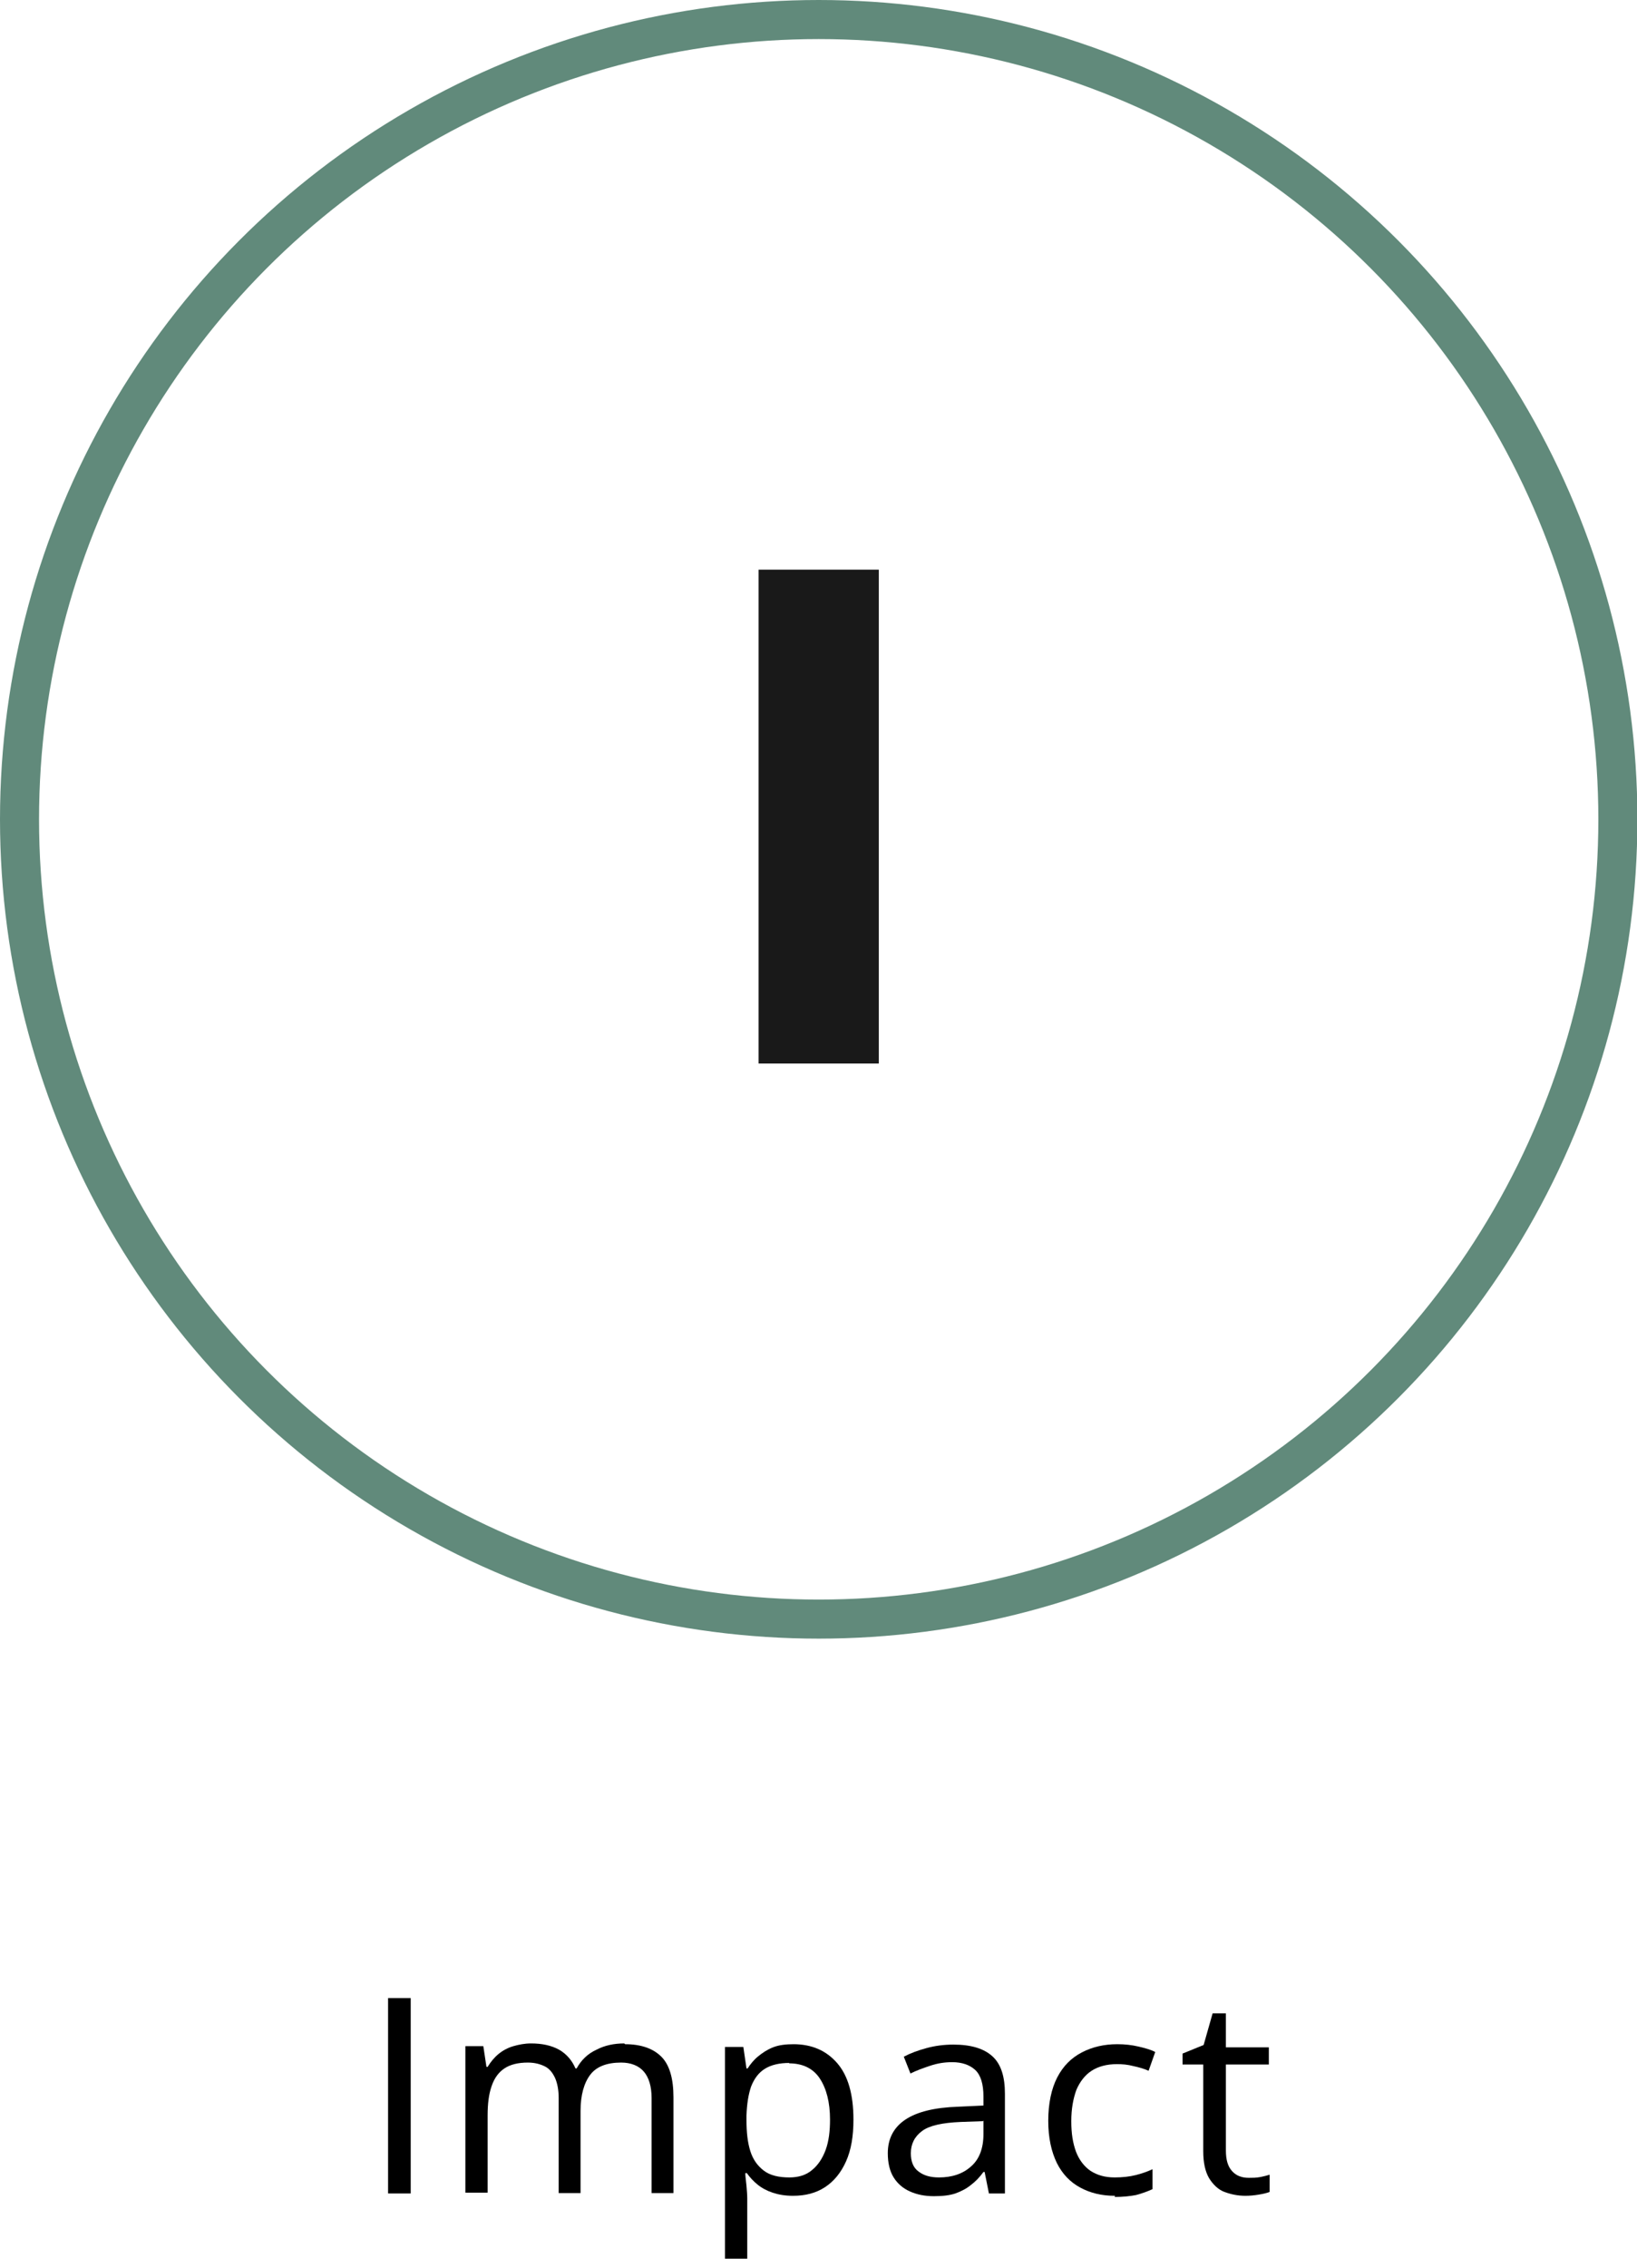
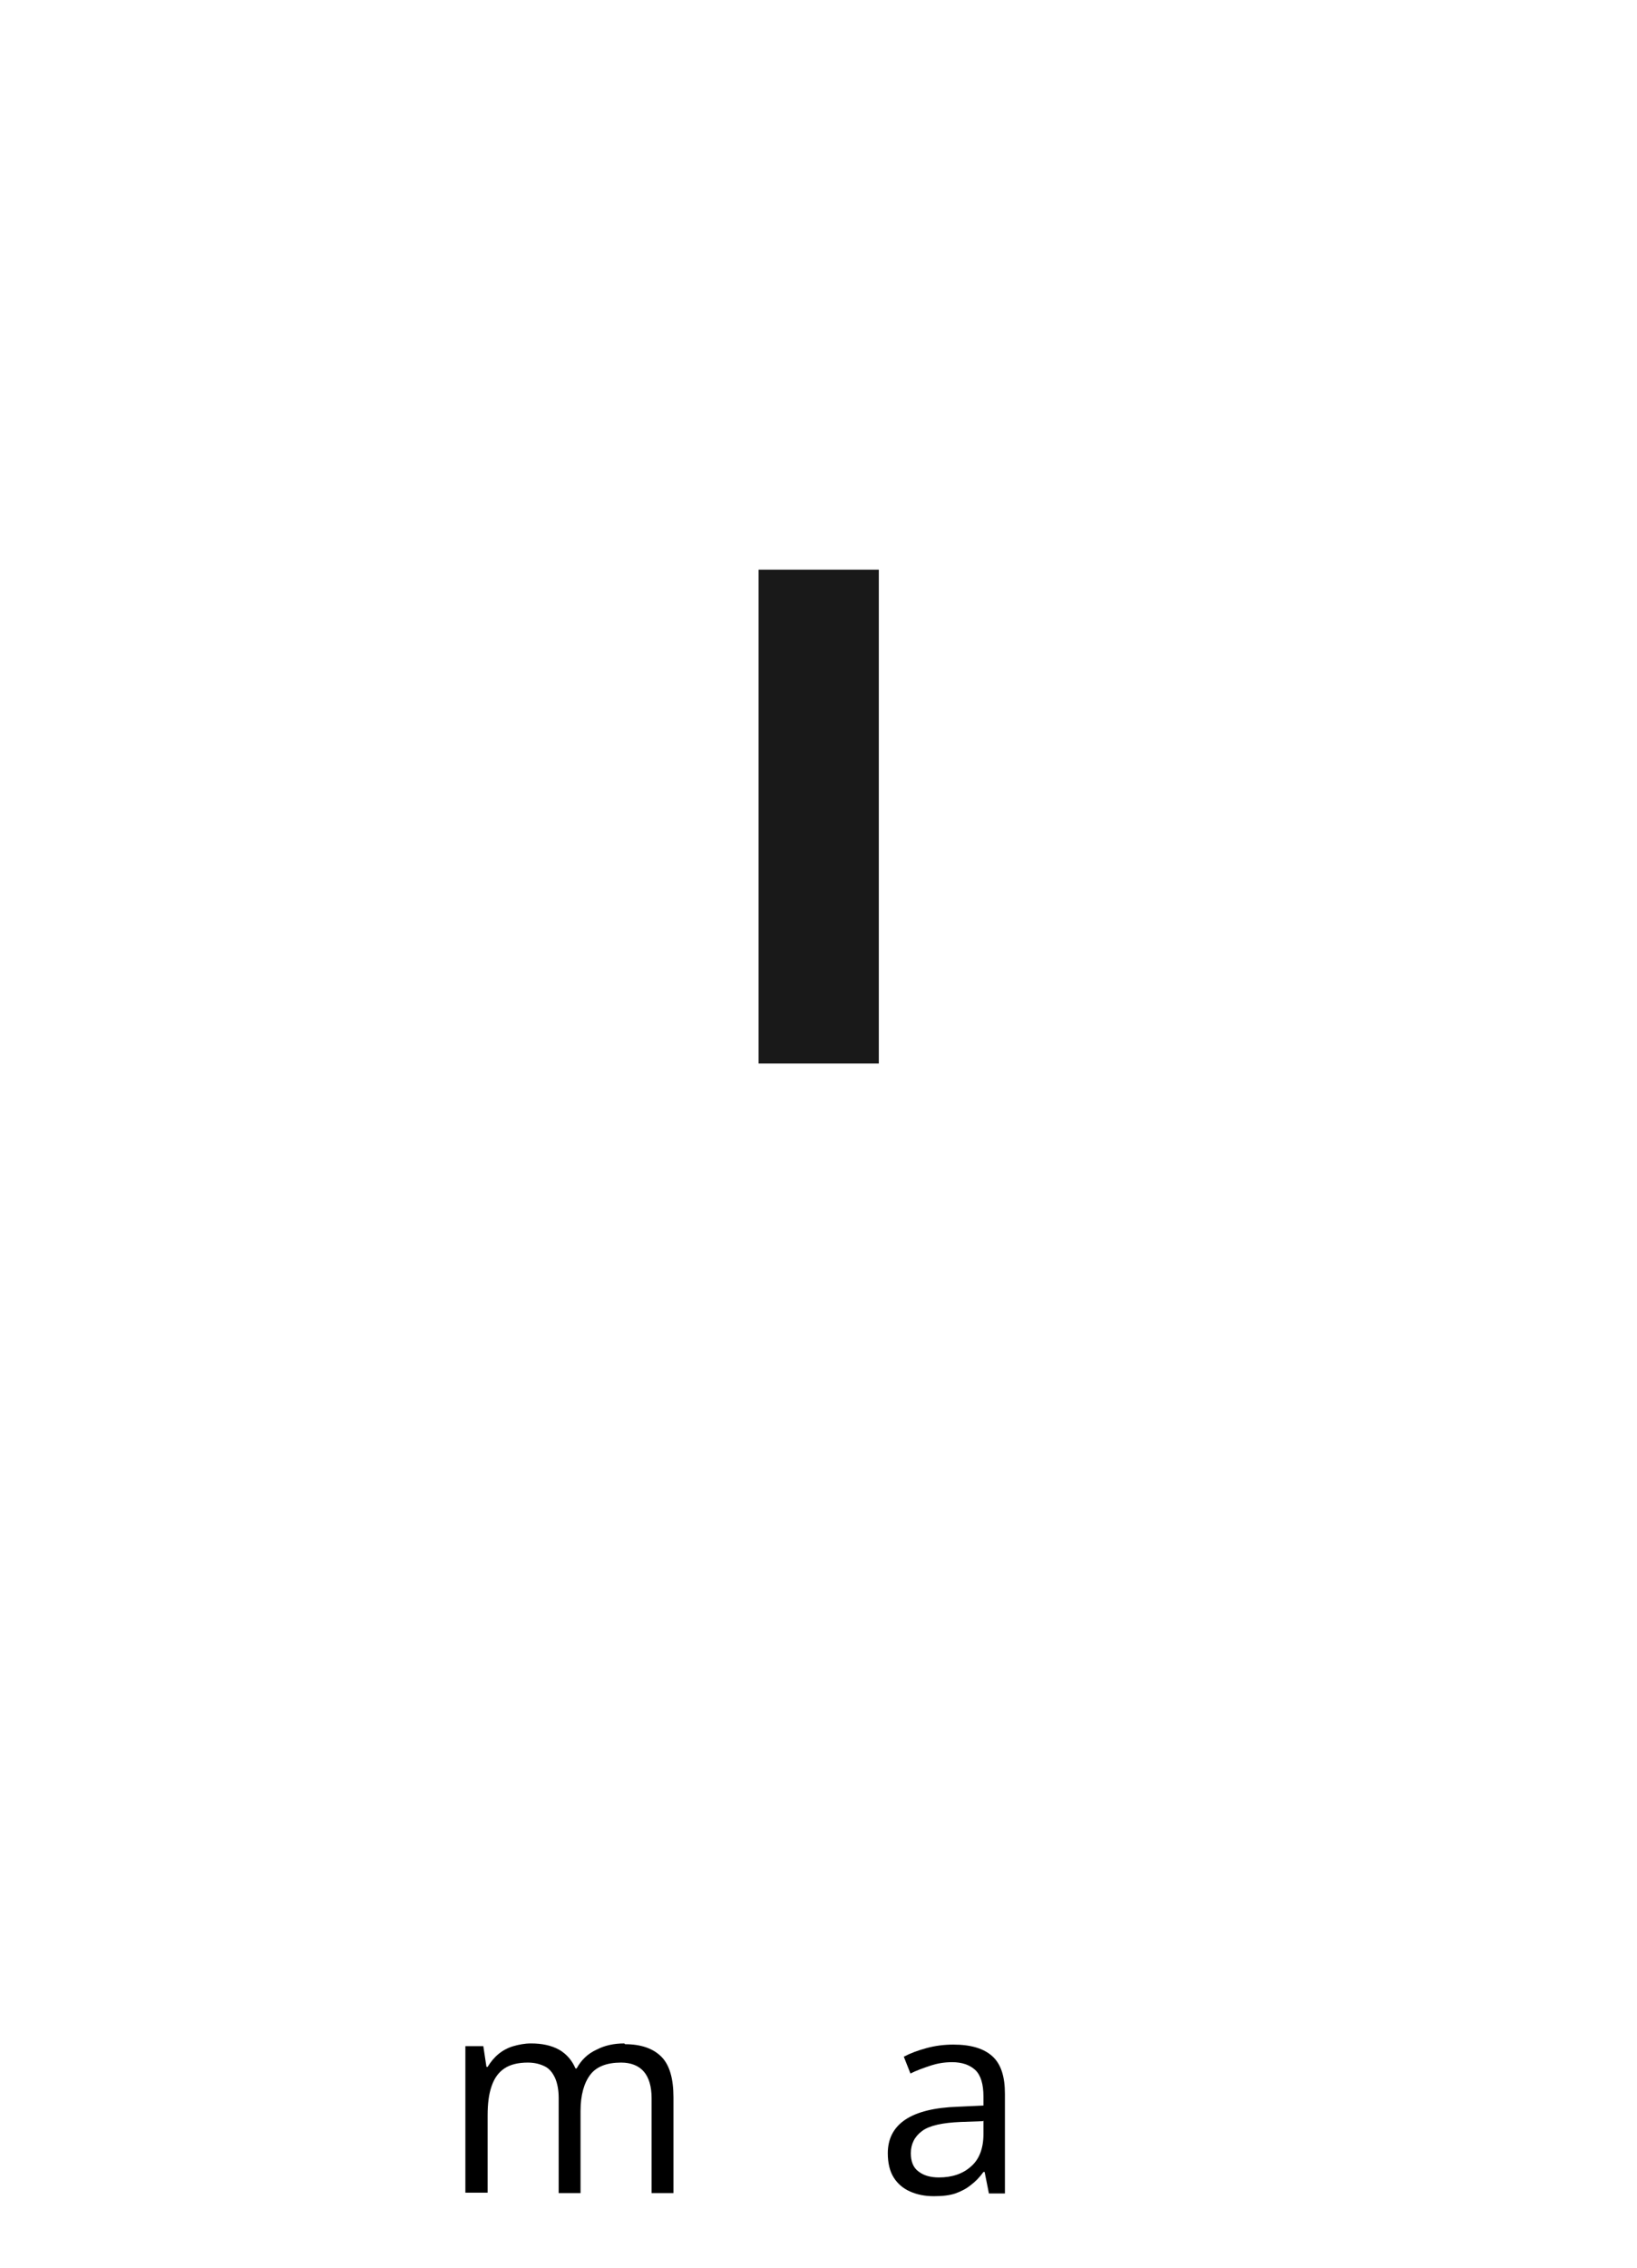
<svg xmlns="http://www.w3.org/2000/svg" viewBox="0 0 41.93 58.04">
  <defs>
    <style>.d{fill:#191919;}.e{fill:none;stroke:#618a7b;stroke-miterlimit:10;}</style>
  </defs>
  <g id="a" />
  <g id="b">
    <g id="c">
      <g>
        <g>
-           <circle class="e" cx="20.97" cy="20.97" r="20.47" />
          <path class="d" d="M19.43,14.58h3.08v12.64h-3.08V14.58Z" />
        </g>
        <g>
-           <path d="M9.94,56.14v-5h.58v5h-.58Z" />
          <path d="M16.01,52.32c.41,0,.72,.11,.93,.32,.21,.21,.31,.56,.31,1.04v2.45h-.56v-2.43c0-.3-.07-.53-.2-.68s-.33-.23-.58-.23c-.36,0-.63,.1-.79,.31s-.25,.52-.25,.93v2.1h-.56v-2.43c0-.2-.03-.37-.09-.51-.06-.13-.14-.24-.26-.3s-.26-.1-.44-.1c-.25,0-.45,.05-.6,.15-.15,.1-.26,.25-.33,.46-.07,.2-.1,.45-.1,.74v1.98h-.57v-3.75h.46l.08,.53h.03c.08-.13,.17-.24,.28-.33,.11-.09,.24-.16,.38-.2s.29-.07,.45-.07c.28,0,.52,.05,.72,.16,.19,.11,.33,.27,.42,.48h.03c.12-.22,.29-.38,.51-.48,.21-.11,.45-.16,.71-.16Z" />
-           <path d="M20.32,52.32c.47,0,.84,.16,1.12,.48,.28,.32,.42,.8,.42,1.45,0,.43-.06,.78-.19,1.07-.13,.29-.31,.51-.54,.66-.23,.15-.5,.22-.82,.22-.2,0-.37-.03-.52-.08-.15-.05-.28-.12-.39-.21-.11-.09-.2-.19-.27-.29h-.04c0,.09,.02,.2,.03,.32s.02,.23,.02,.33v1.54h-.57v-5.42h.47l.08,.55h.03c.07-.11,.16-.22,.27-.31,.11-.09,.23-.17,.38-.23,.15-.06,.33-.08,.54-.08Zm-.1,.48c-.26,0-.47,.05-.63,.15s-.27,.25-.35,.45c-.07,.2-.11,.45-.12,.75v.11c0,.32,.03,.58,.1,.8,.07,.22,.19,.38,.35,.5s.38,.17,.65,.17c.23,0,.43-.06,.58-.19,.15-.12,.27-.3,.35-.52,.08-.22,.11-.48,.11-.77,0-.44-.09-.79-.26-1.05s-.44-.39-.79-.39Z" />
          <path d="M24.42,52.33c.45,0,.78,.1,1,.3,.22,.2,.32,.52,.32,.96v2.55h-.41l-.11-.55h-.03c-.1,.14-.21,.25-.33,.34-.11,.09-.25,.16-.39,.21-.15,.05-.33,.07-.55,.07-.23,0-.43-.04-.61-.12-.18-.08-.32-.2-.42-.36-.1-.16-.15-.37-.15-.62,0-.37,.15-.66,.45-.86,.3-.2,.75-.31,1.35-.33l.65-.03v-.23c0-.32-.07-.55-.21-.68-.14-.13-.34-.2-.59-.2-.2,0-.38,.03-.56,.09-.18,.06-.35,.12-.51,.2l-.17-.43c.17-.09,.36-.16,.58-.22,.22-.06,.45-.09,.69-.09Zm.76,1.96l-.57,.02c-.47,.02-.8,.09-.99,.23s-.29,.33-.29,.57c0,.21,.06,.37,.2,.47,.13,.1,.3,.15,.52,.15,.33,0,.61-.09,.82-.28,.21-.18,.32-.46,.32-.83v-.35Z" />
-           <path d="M28.56,56.2c-.34,0-.63-.07-.89-.21-.26-.14-.46-.35-.6-.63-.14-.29-.22-.64-.22-1.08s.08-.82,.23-1.11c.15-.29,.36-.5,.63-.64,.27-.14,.57-.21,.91-.21,.19,0,.37,.02,.54,.06,.17,.04,.32,.08,.43,.14l-.17,.48c-.11-.05-.25-.09-.39-.12-.15-.04-.29-.05-.42-.05-.26,0-.48,.06-.65,.17s-.3,.28-.39,.49c-.08,.22-.13,.48-.13,.8s.04,.56,.12,.78c.08,.21,.21,.38,.37,.49,.17,.11,.37,.17,.62,.17,.2,0,.38-.02,.54-.06s.3-.09,.43-.15v.51c-.13,.06-.27,.11-.42,.15-.15,.03-.34,.05-.55,.05Z" />
-           <path d="M31.99,55.74c.09,0,.19,0,.29-.02,.1-.02,.18-.04,.24-.06v.44c-.07,.03-.16,.05-.28,.07-.12,.02-.23,.03-.34,.03-.2,0-.38-.04-.54-.1s-.29-.19-.39-.35c-.1-.17-.15-.4-.15-.69v-2.22h-.53v-.28l.54-.22,.23-.81h.34v.87h1.1v.44h-1.1v2.2c0,.24,.05,.41,.16,.53,.11,.12,.25,.17,.43,.17Z" />
        </g>
      </g>
    </g>
  </g>
</svg>